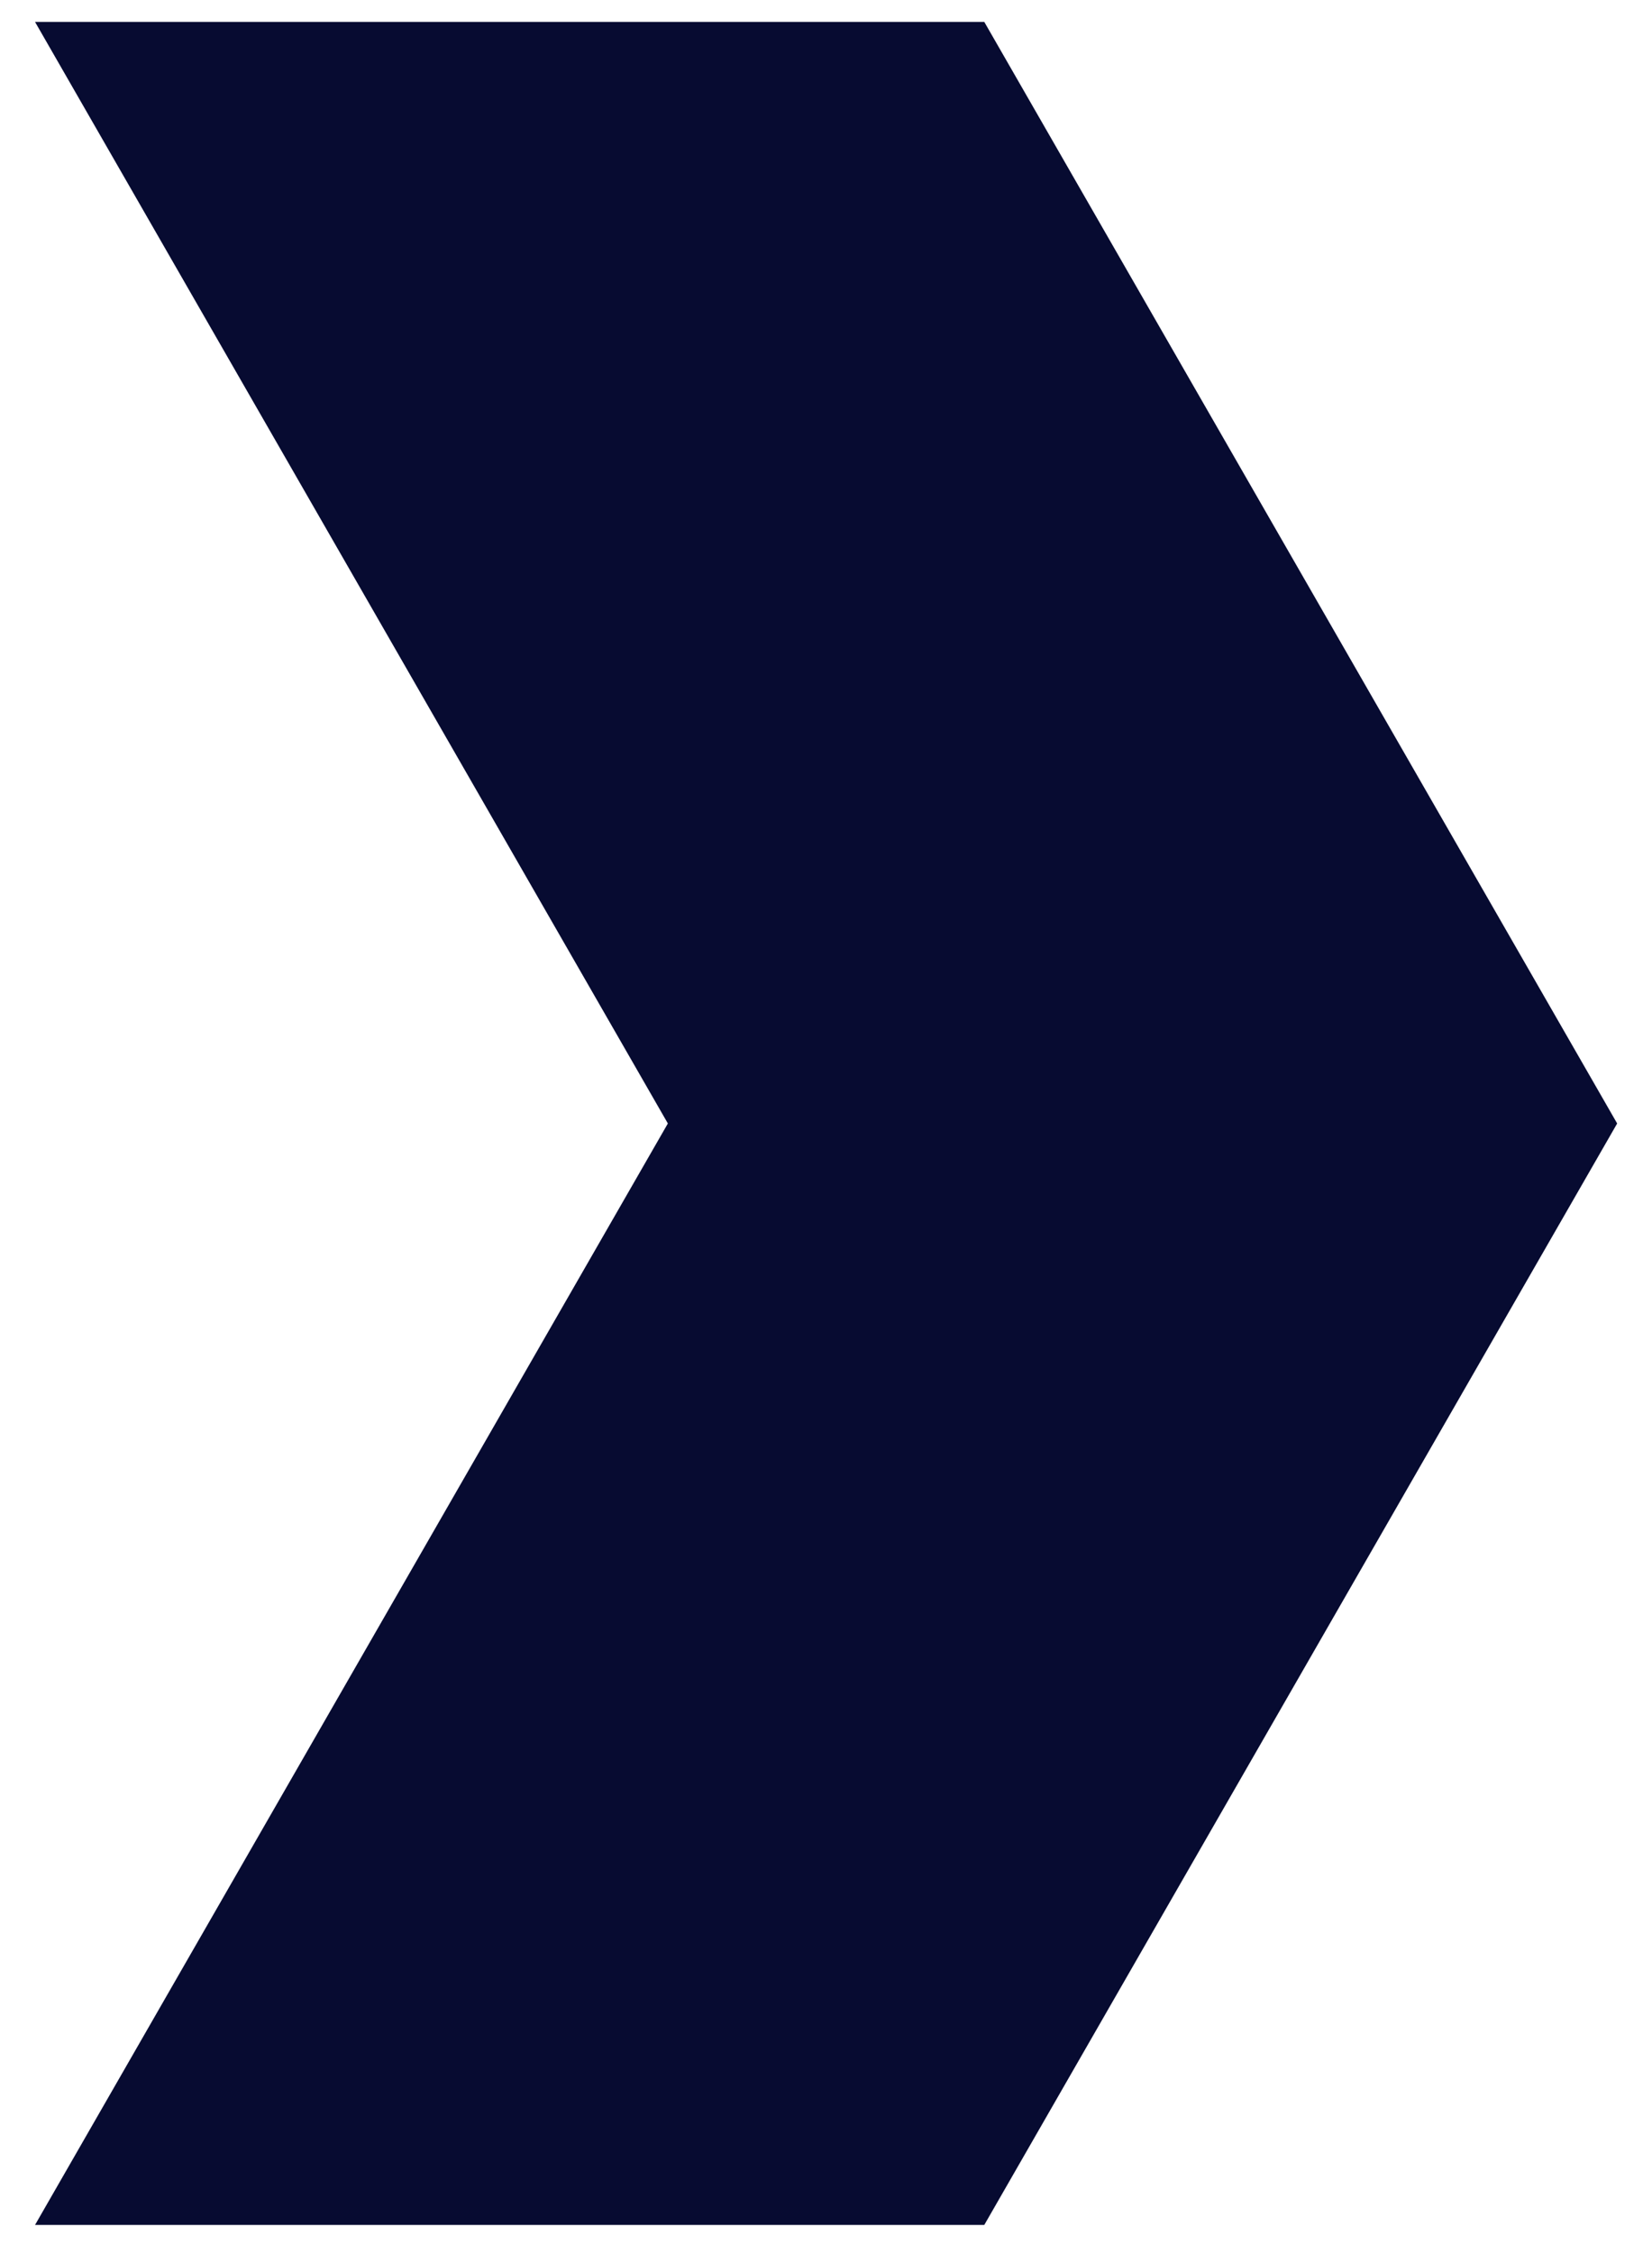
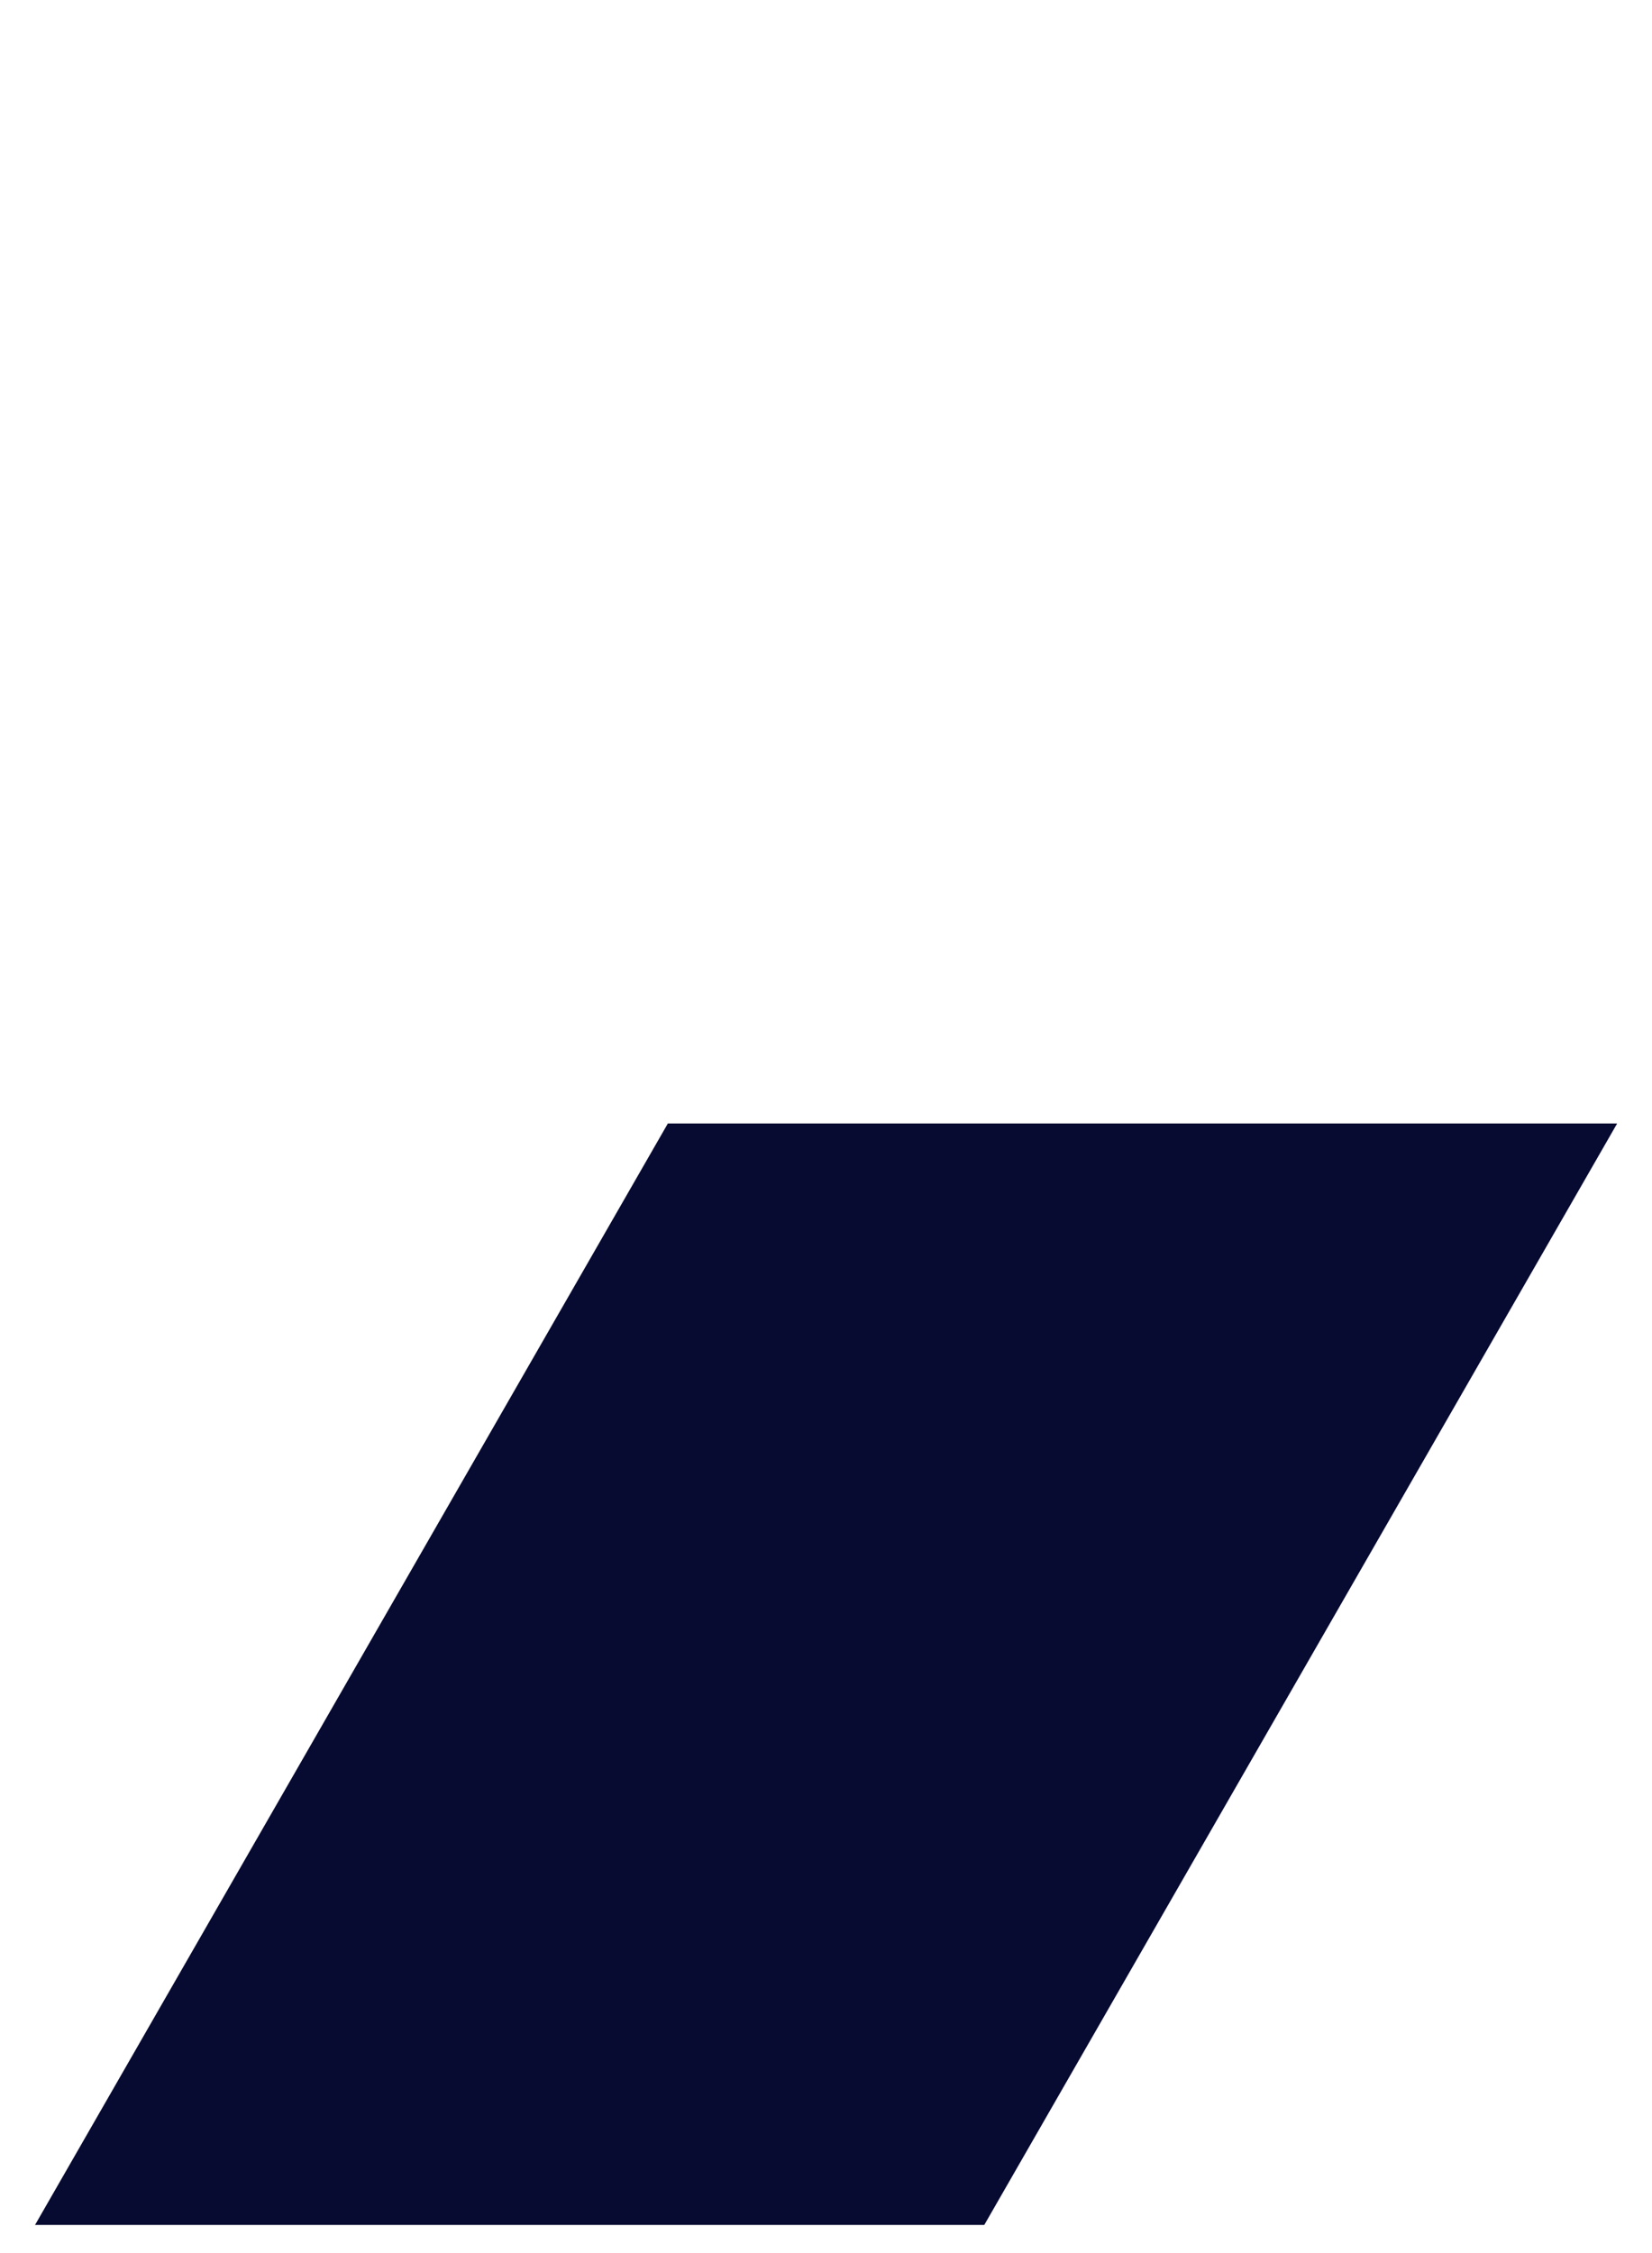
<svg xmlns="http://www.w3.org/2000/svg" width="33" height="45" viewBox="0 0 33 45" fill="none">
-   <path d="M19.662 44.438L32.304 22.439L19.662 0.438H0.7L13.341 22.439L0.7 44.438H19.662Z" fill="#070B31" />
+   <path d="M19.662 44.438L32.304 22.439H0.7L13.341 22.439L0.7 44.438H19.662Z" fill="#070B31" />
</svg>